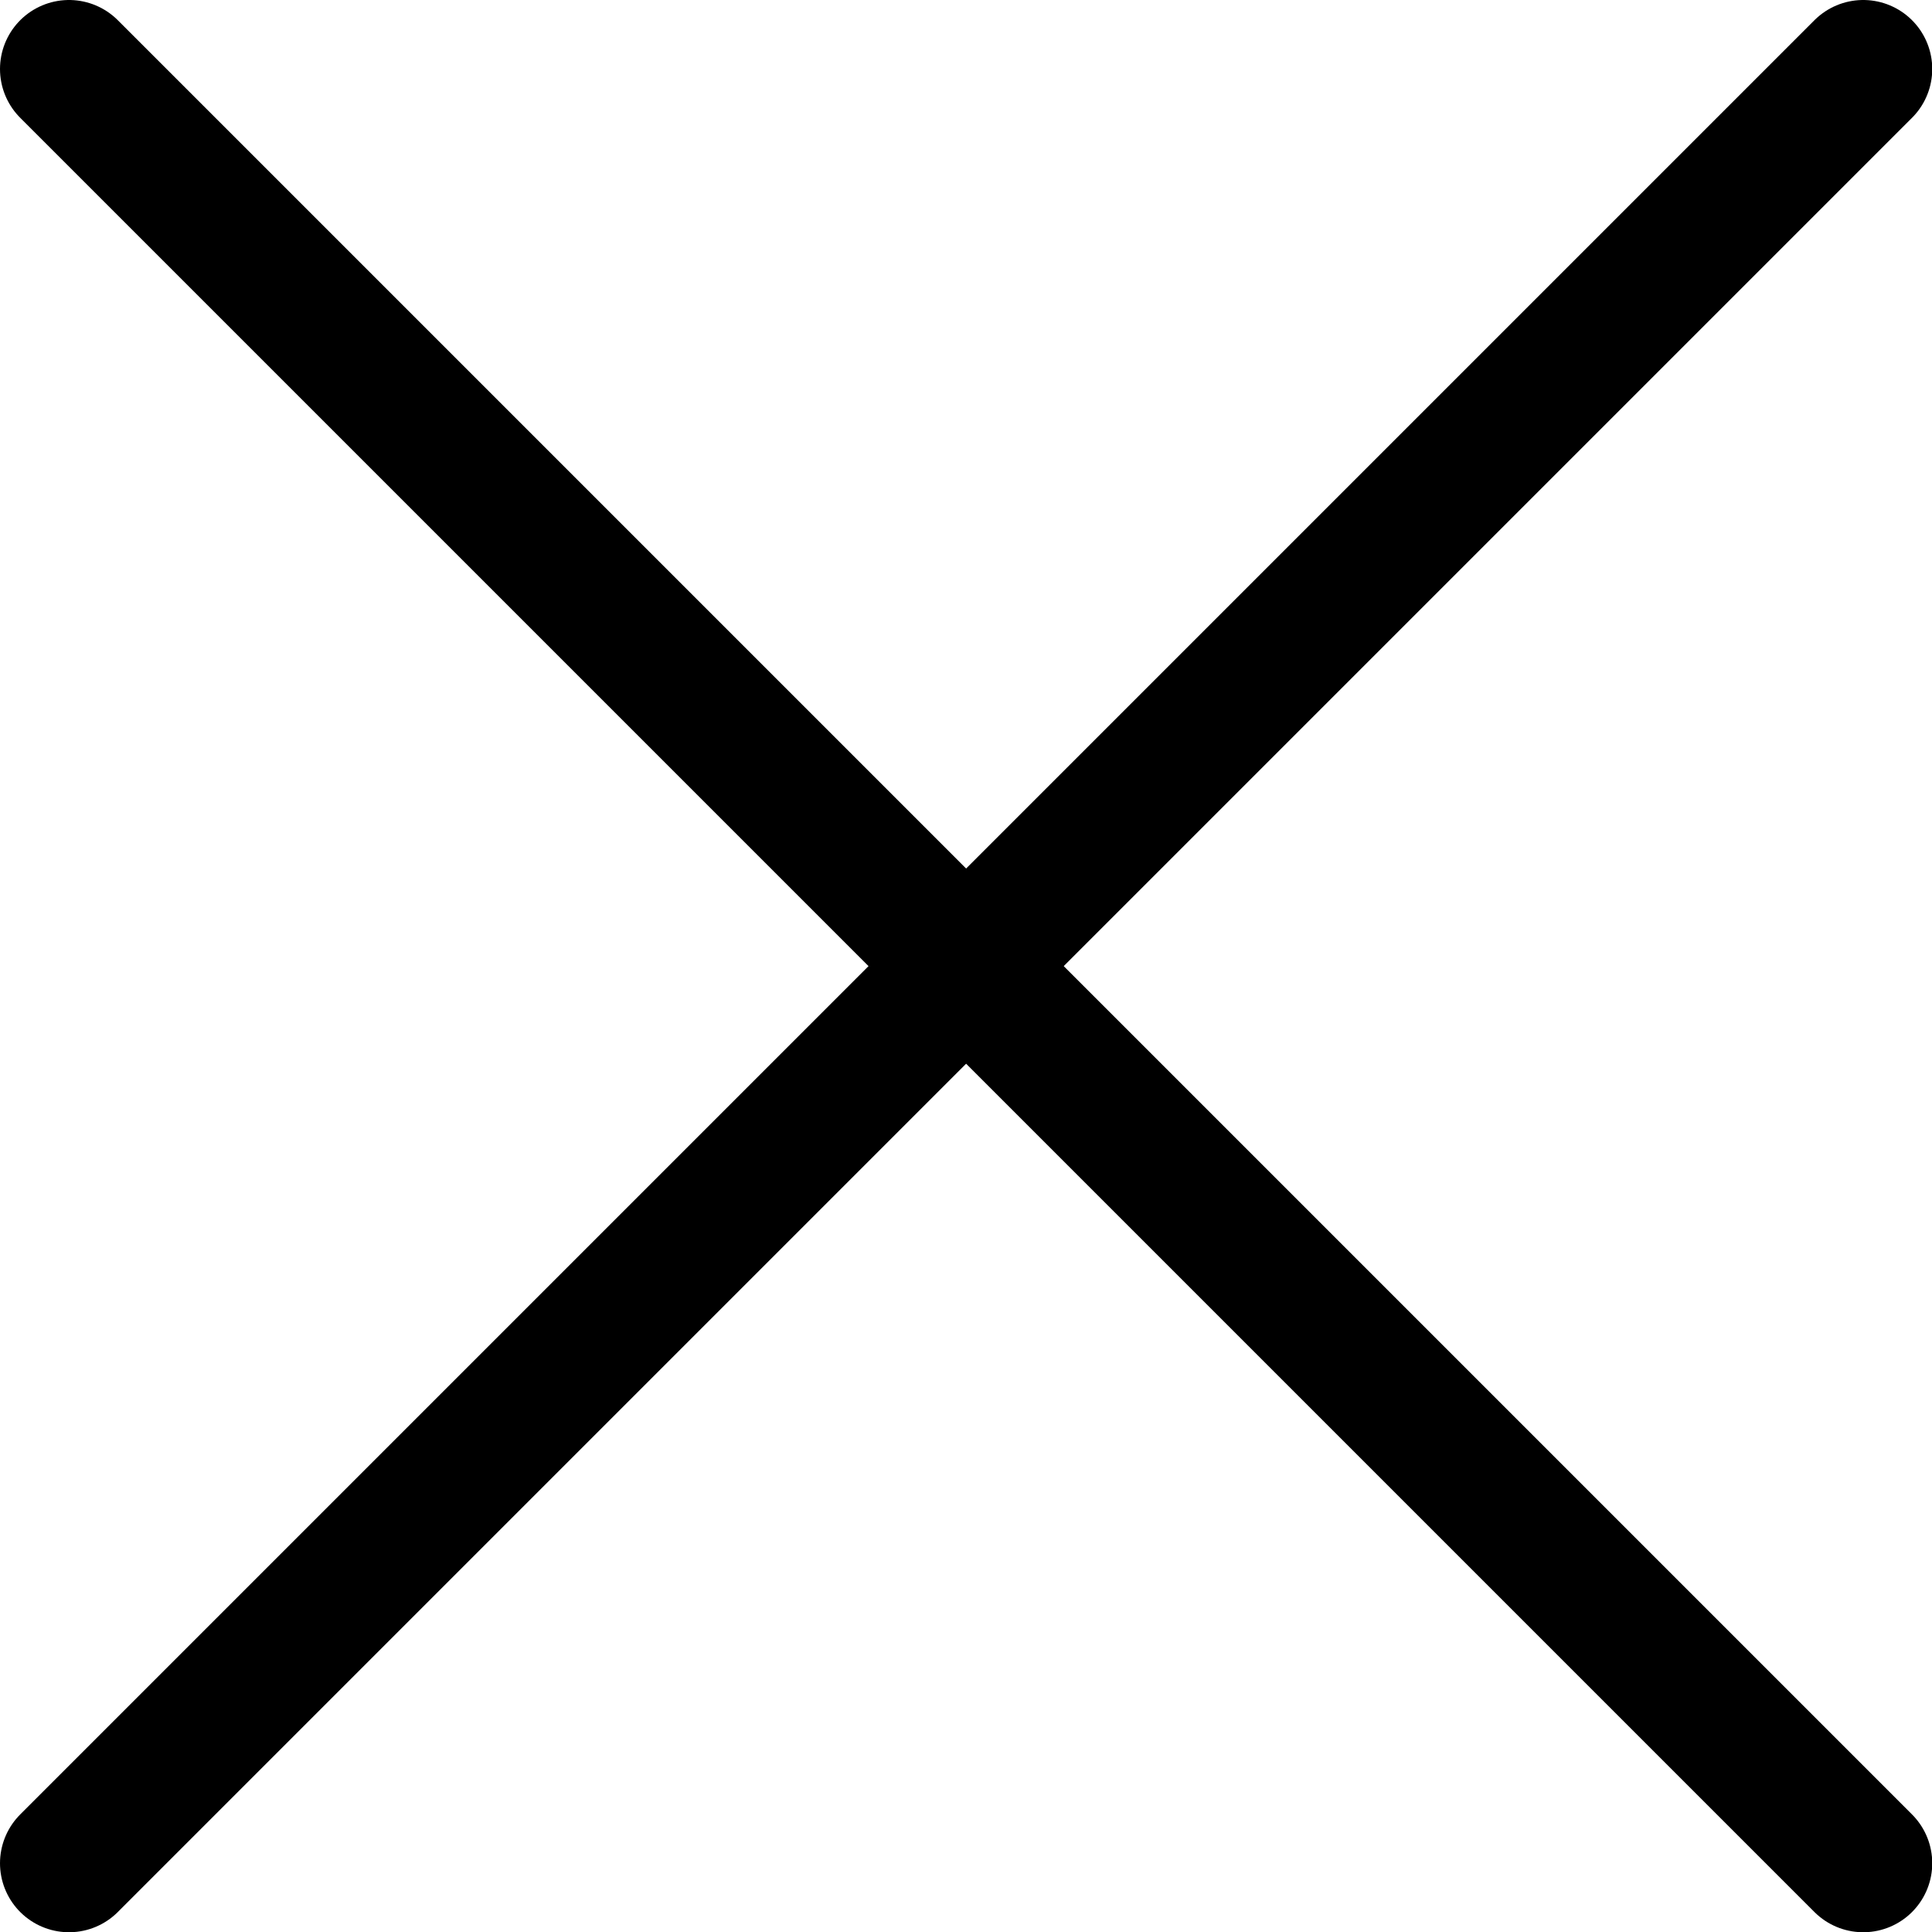
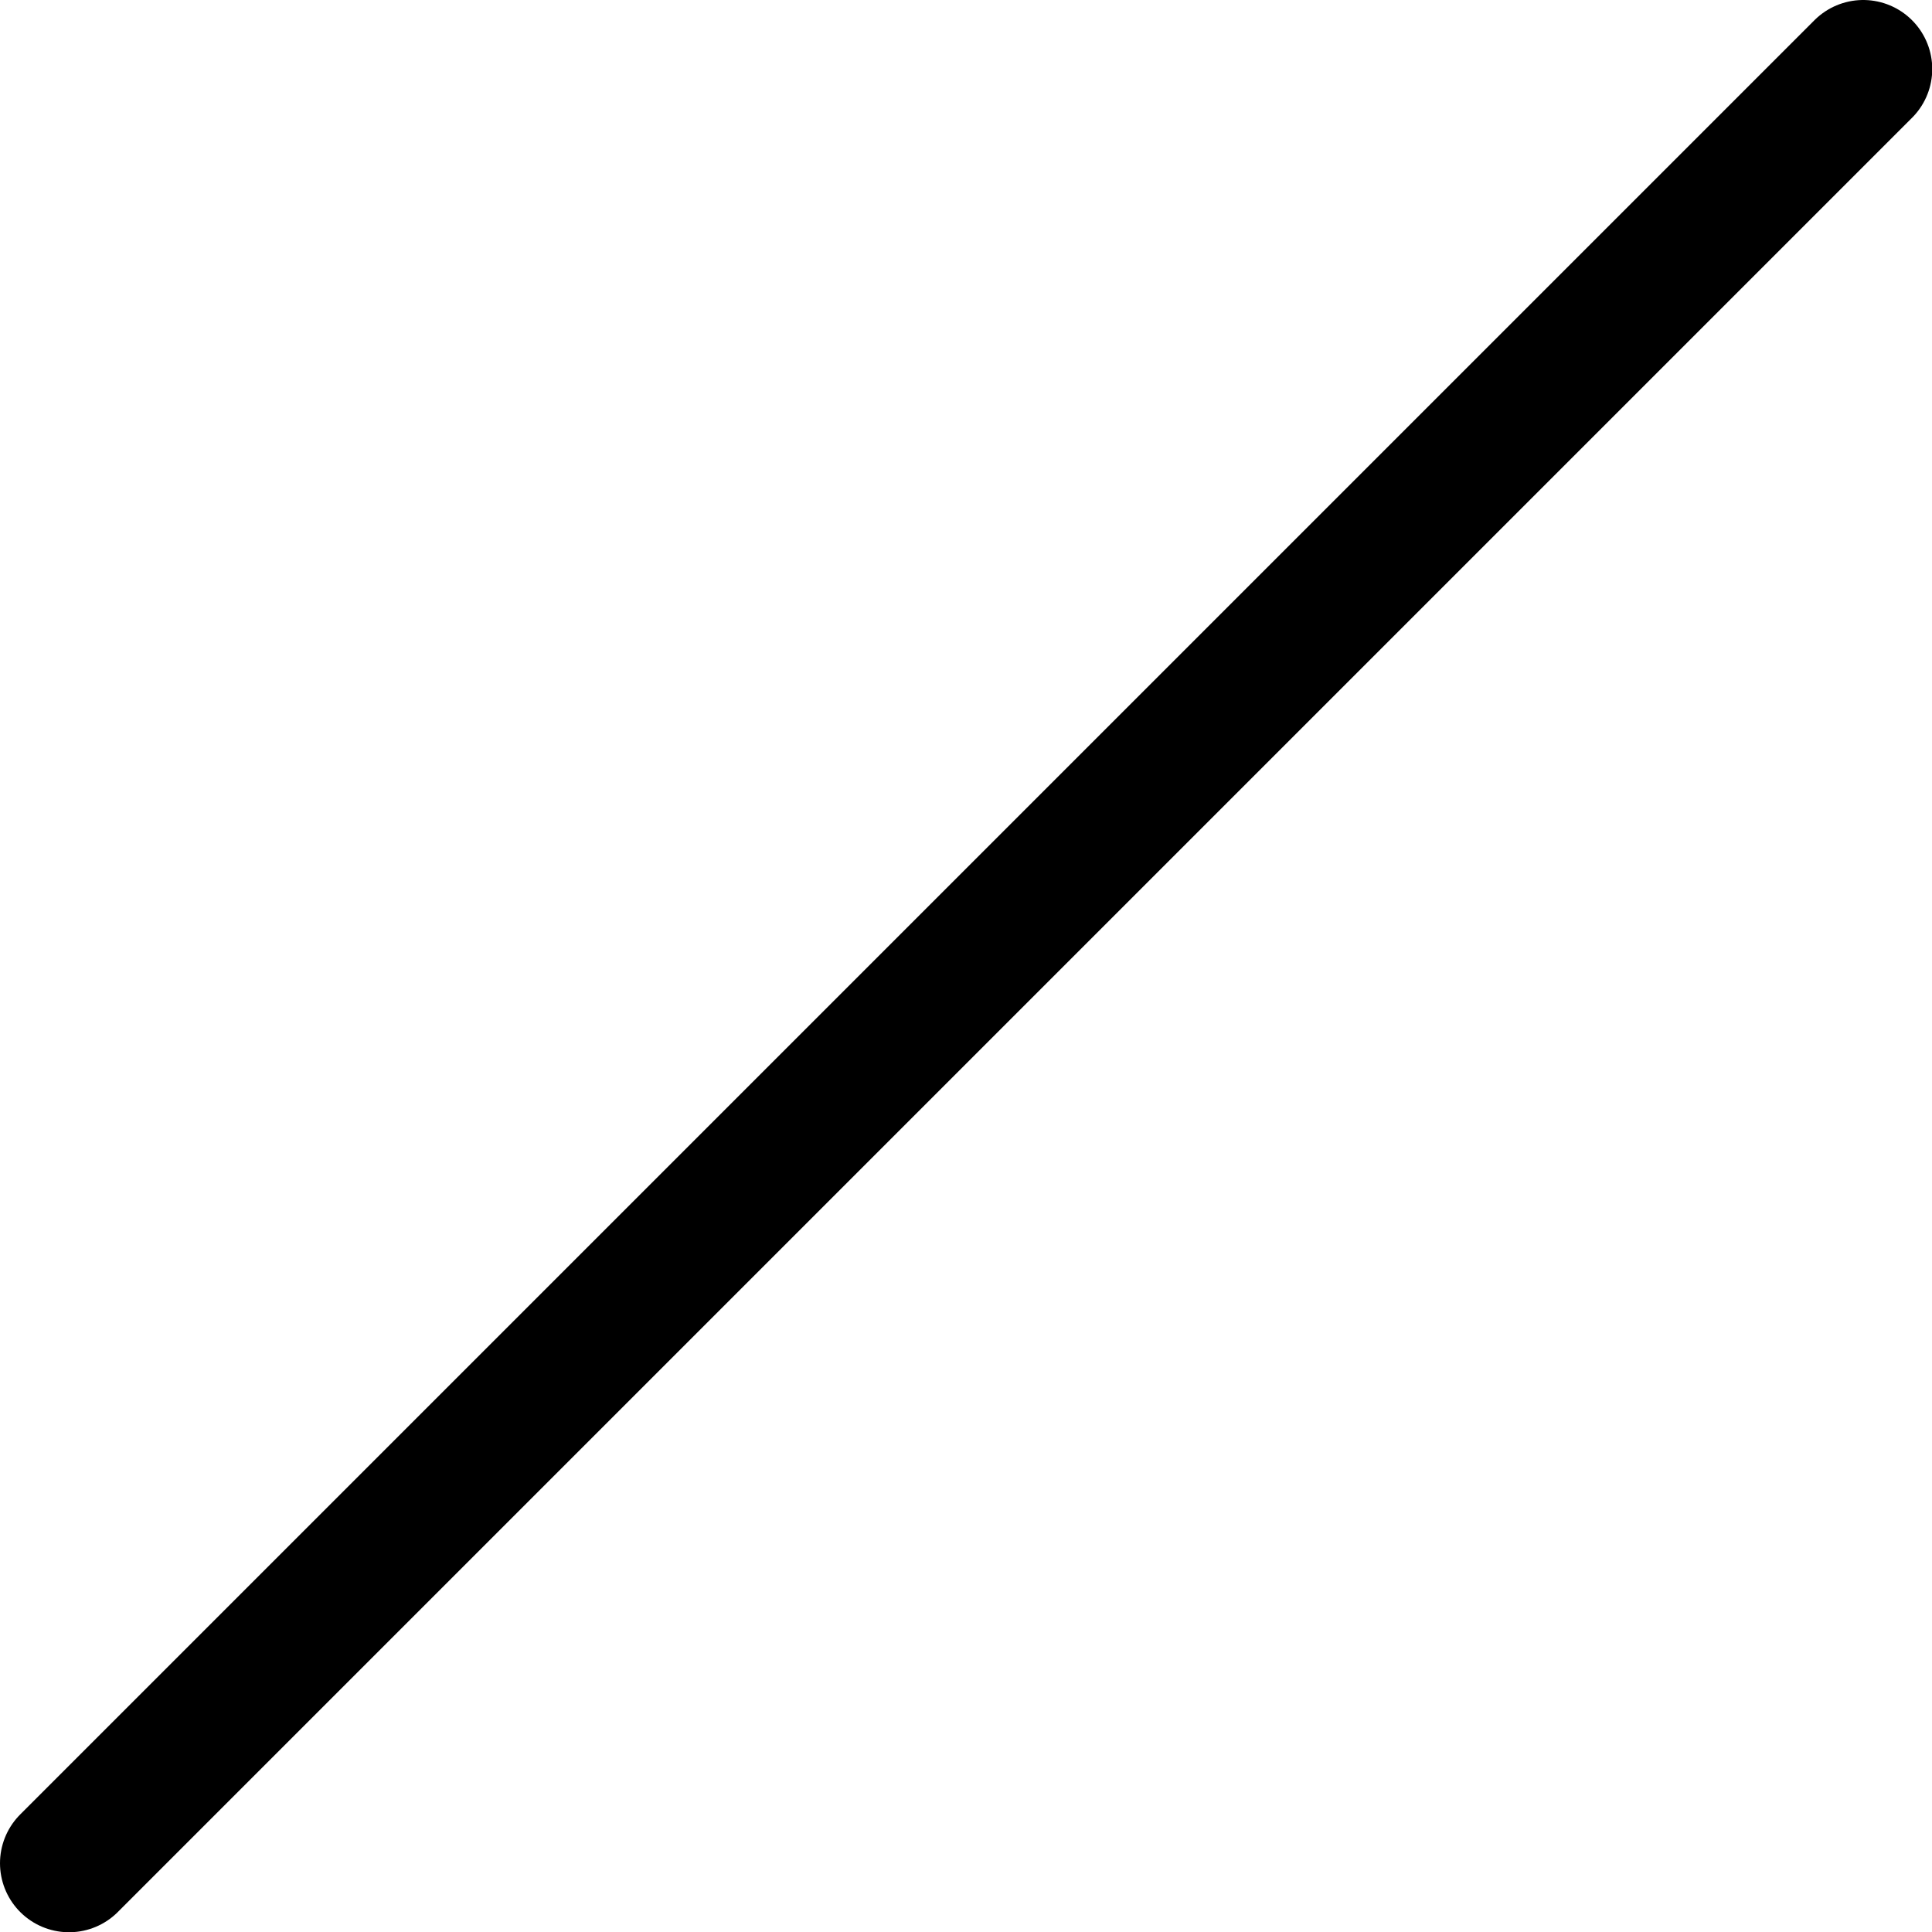
<svg xmlns="http://www.w3.org/2000/svg" viewBox="0 0 48 48" height="48" width="48">
  <g transform="matrix(3.429,0,0,3.429,0,0)">
    <g>
      <line x1="13.5" y1="0.5" x2="0.5" y2="13.5" style="fill: none;stroke: #000000;stroke-linecap: round;stroke-linejoin: round" />
-       <line x1="0.5" y1="0.5" x2="13.5" y2="13.5" style="fill: none;stroke: #000000;stroke-linecap: round;stroke-linejoin: round" />
    </g>
  </g>
</svg>